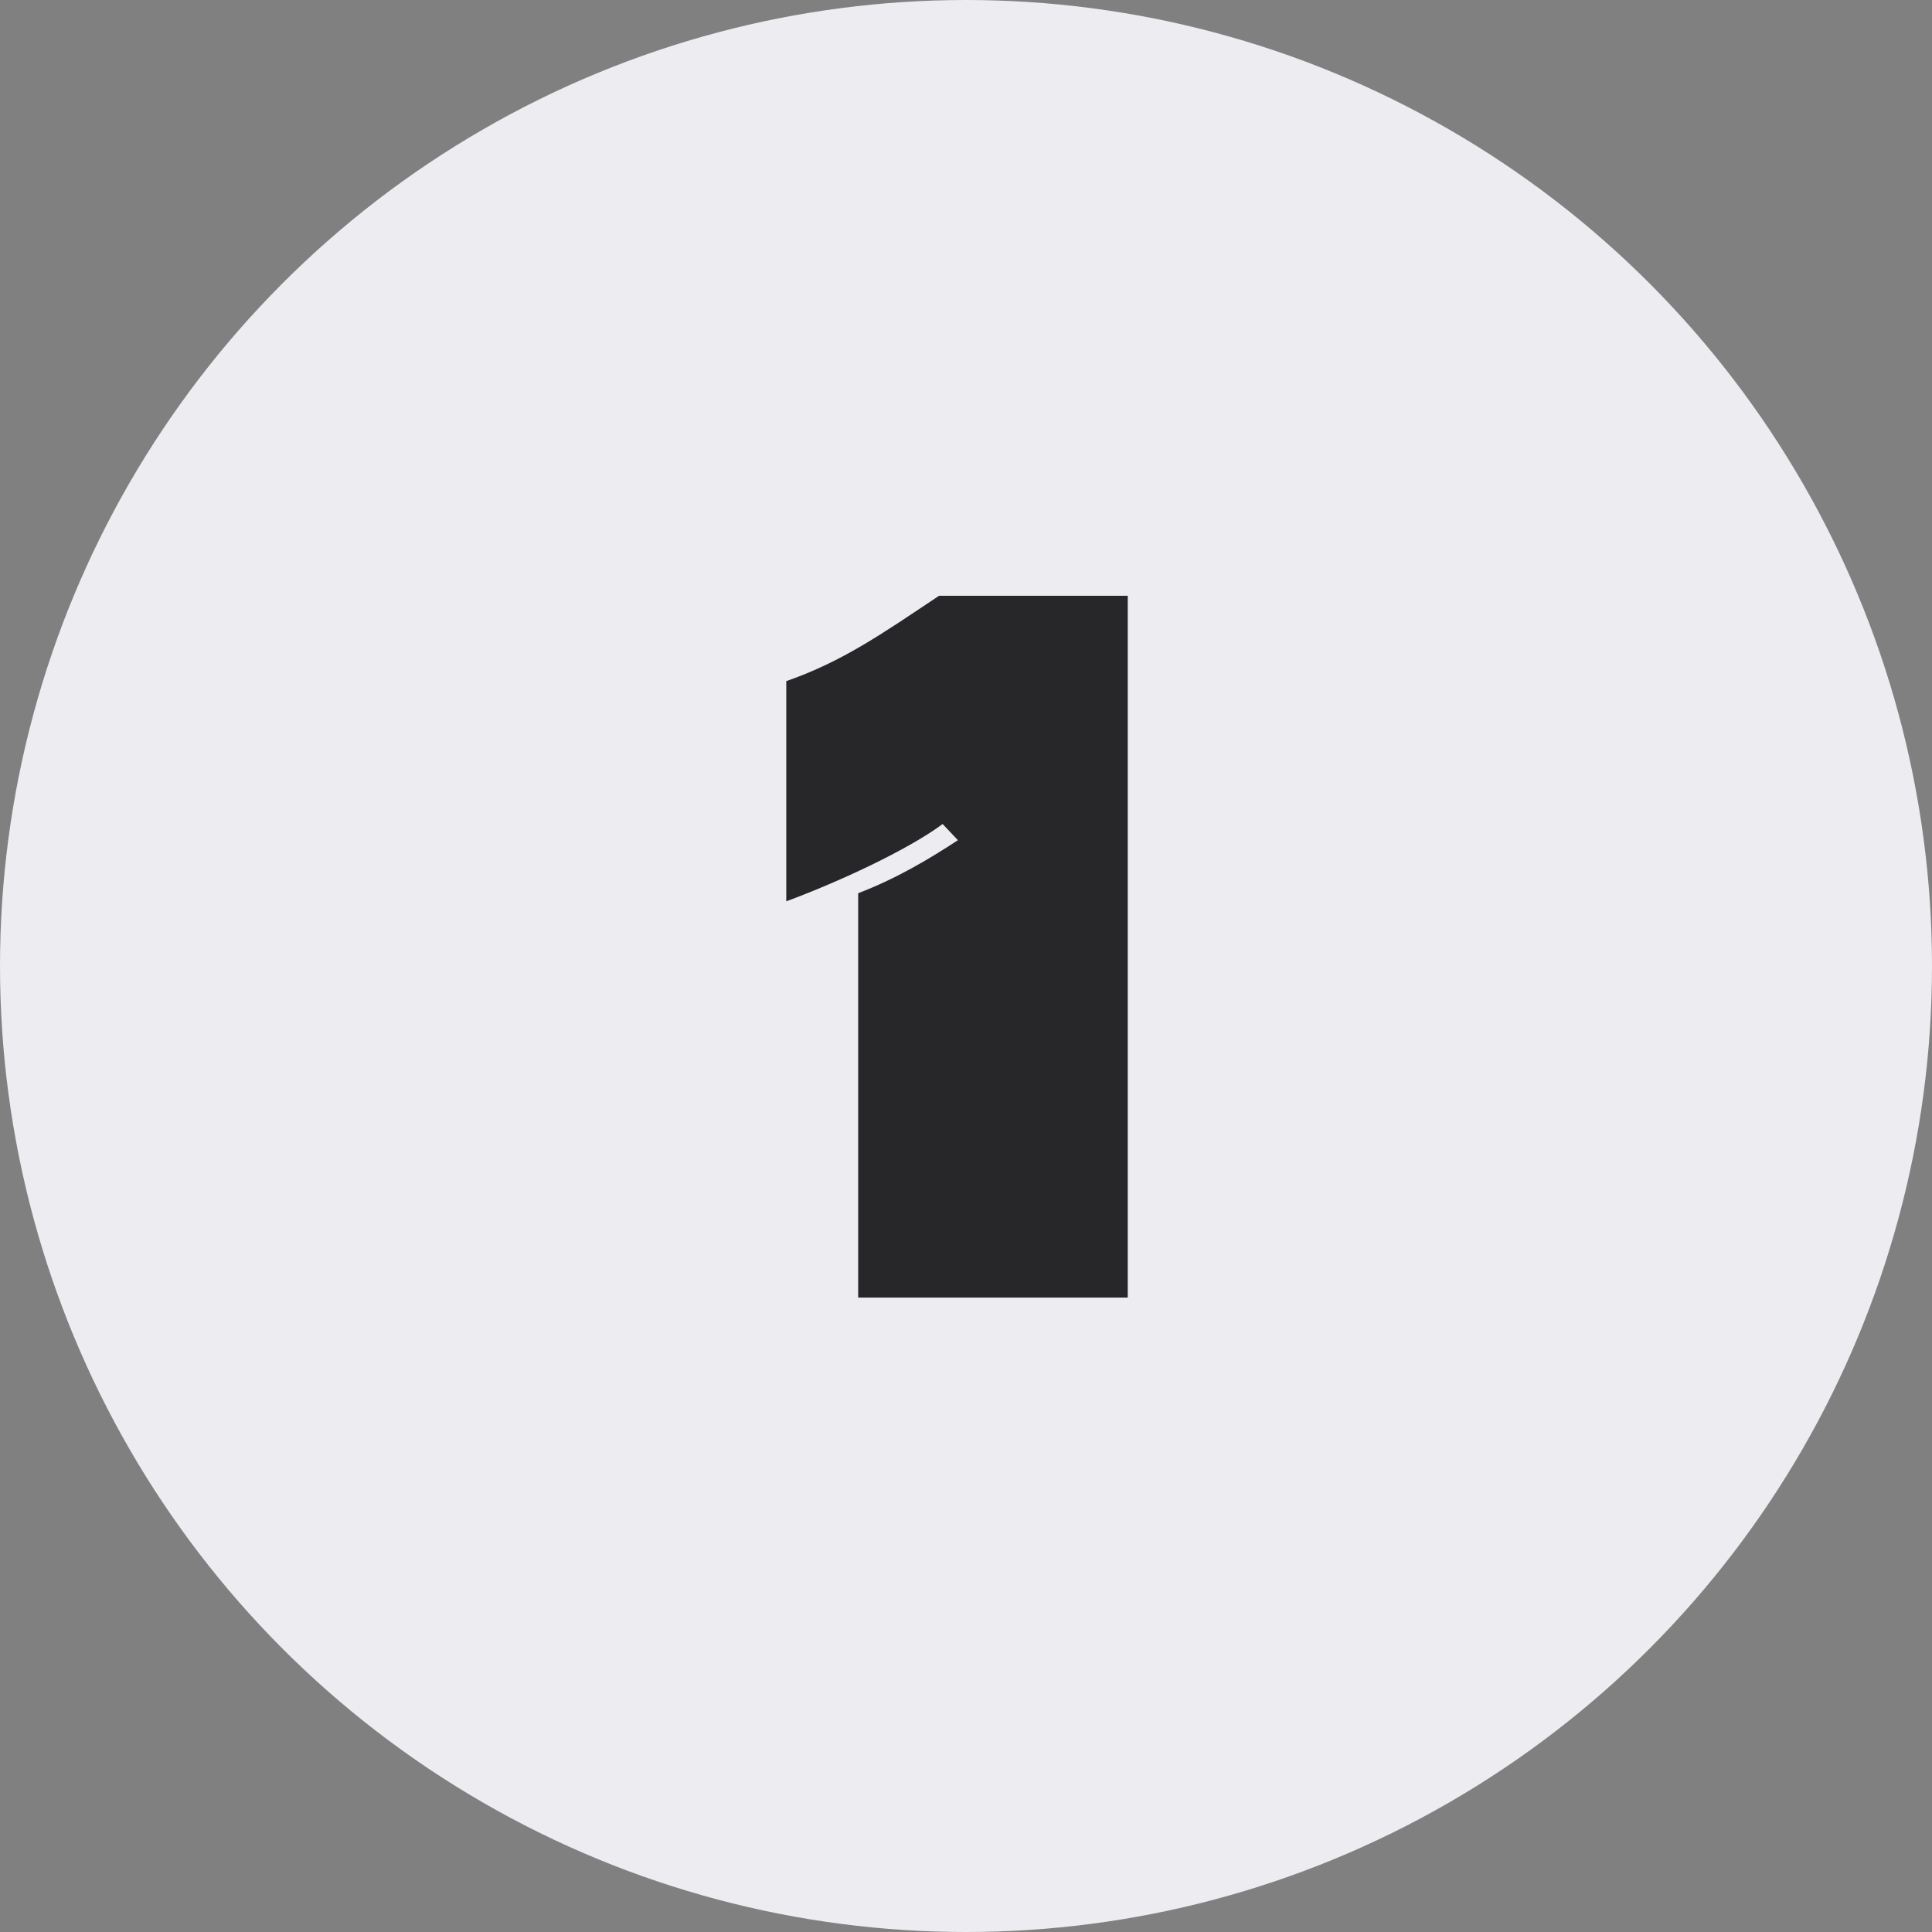
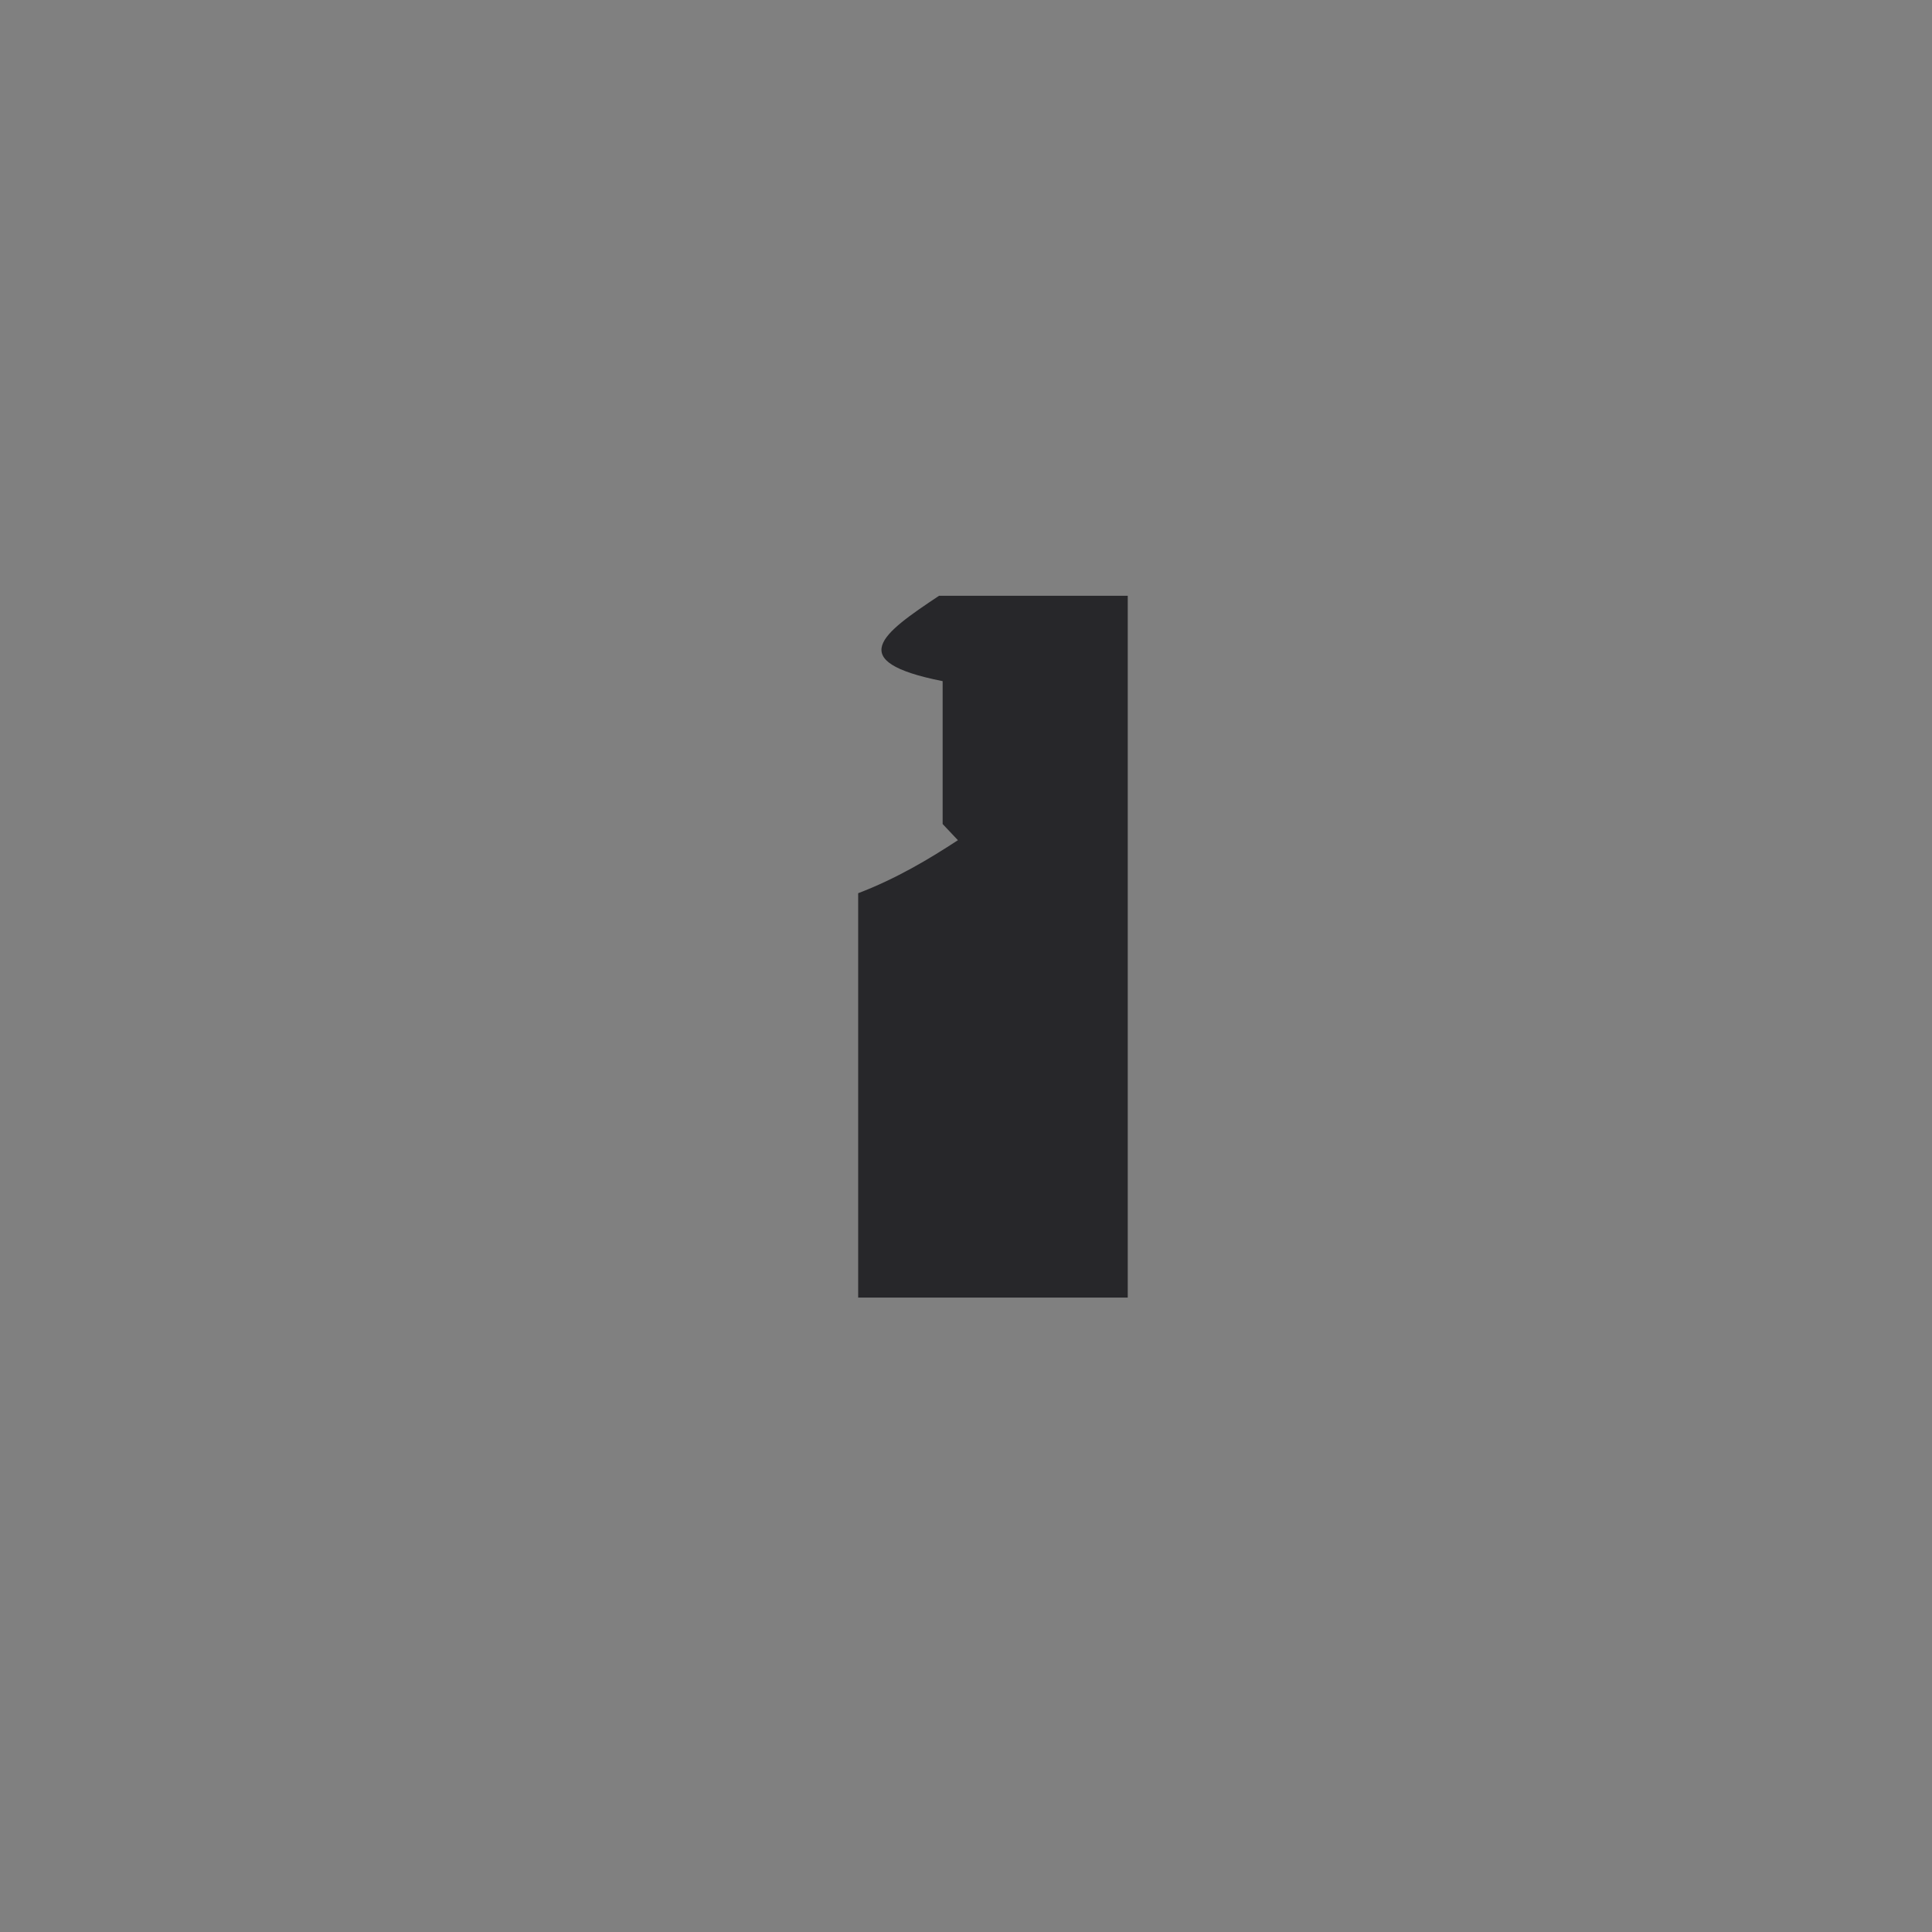
<svg xmlns="http://www.w3.org/2000/svg" width="43" height="43" viewBox="0 0 43 43" fill="none">
  <rect x="0" y="0" width="43" height="43" fill="#808080" stroke="none" />
-   <circle cx="21.5" cy="21.5" r="21.5" fill="#ECECF1" />
-   <path d="M25.1 28.88H19.1V19.88C19.94 19.56 20.68 19.12 21.32 18.7L20.98 18.34C20.2 18.92 18.64 19.64 17.5 20.06V15.16C18.76 14.72 19.64 14.1 20.9 13.26H25.1V28.88Z" fill="#27272A" />
+   <path d="M25.1 28.88H19.1V19.88C19.94 19.56 20.68 19.12 21.32 18.7L20.98 18.34V15.16C18.76 14.72 19.64 14.1 20.9 13.26H25.1V28.88Z" fill="#27272A" />
</svg>